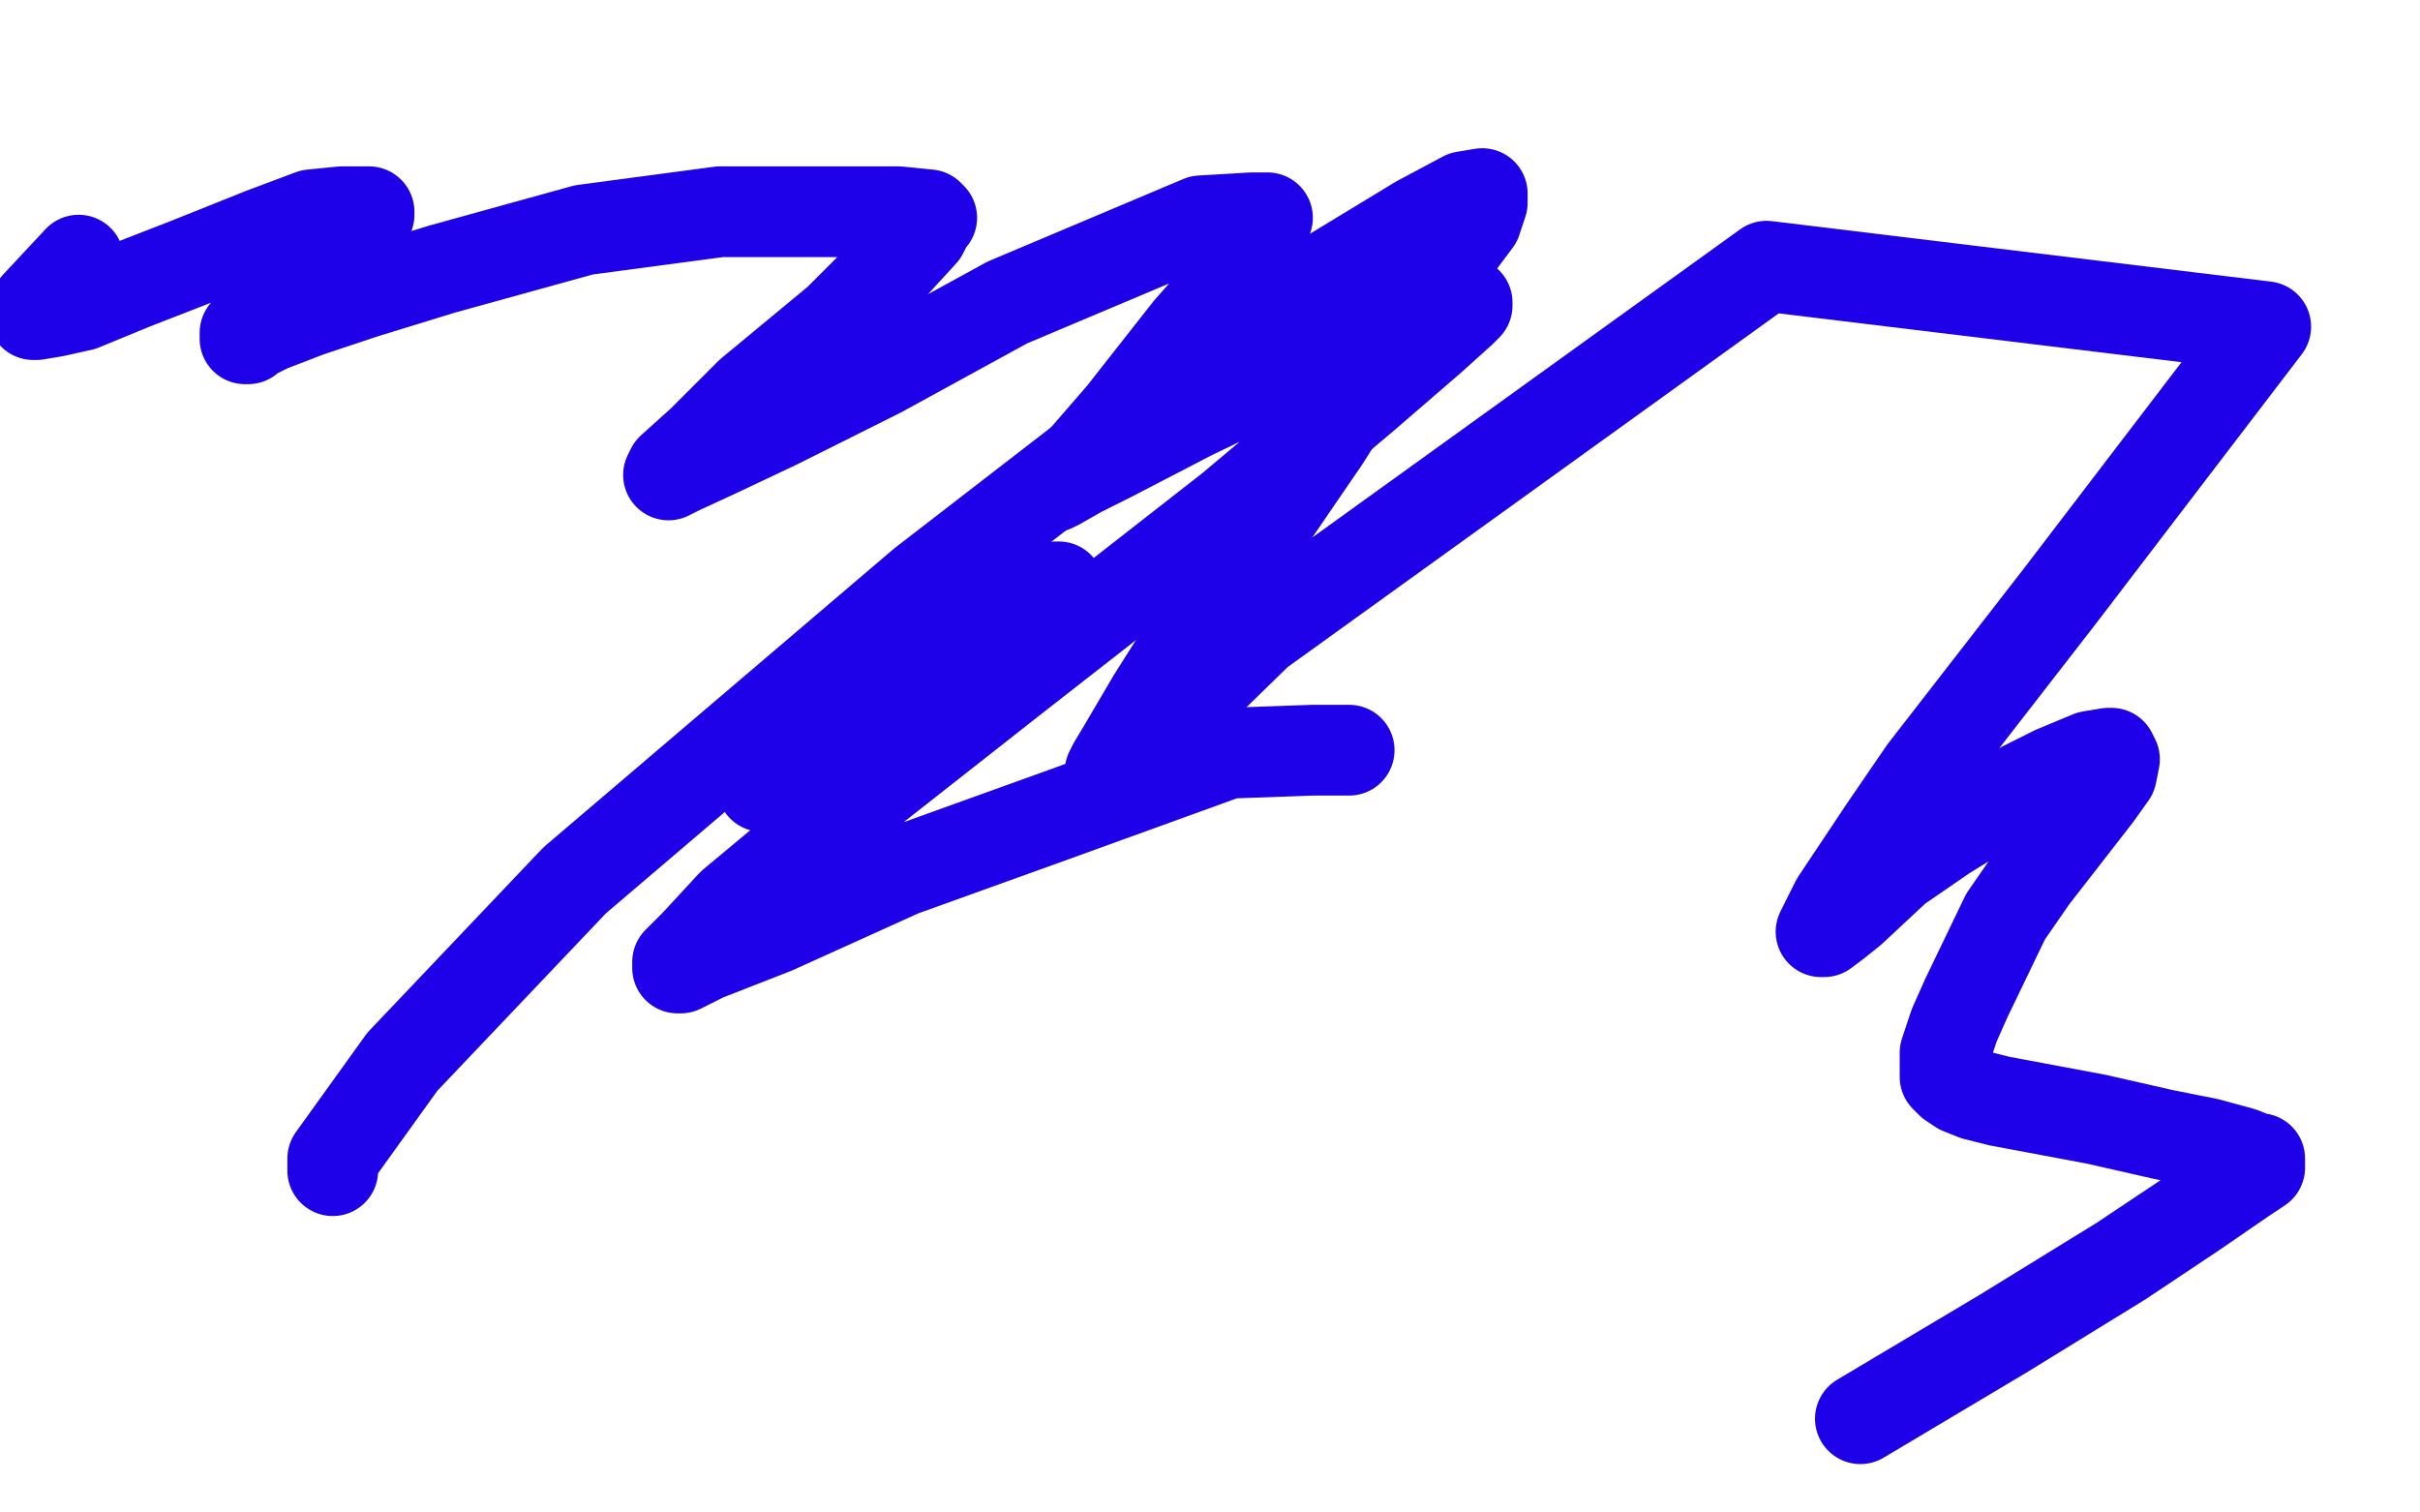
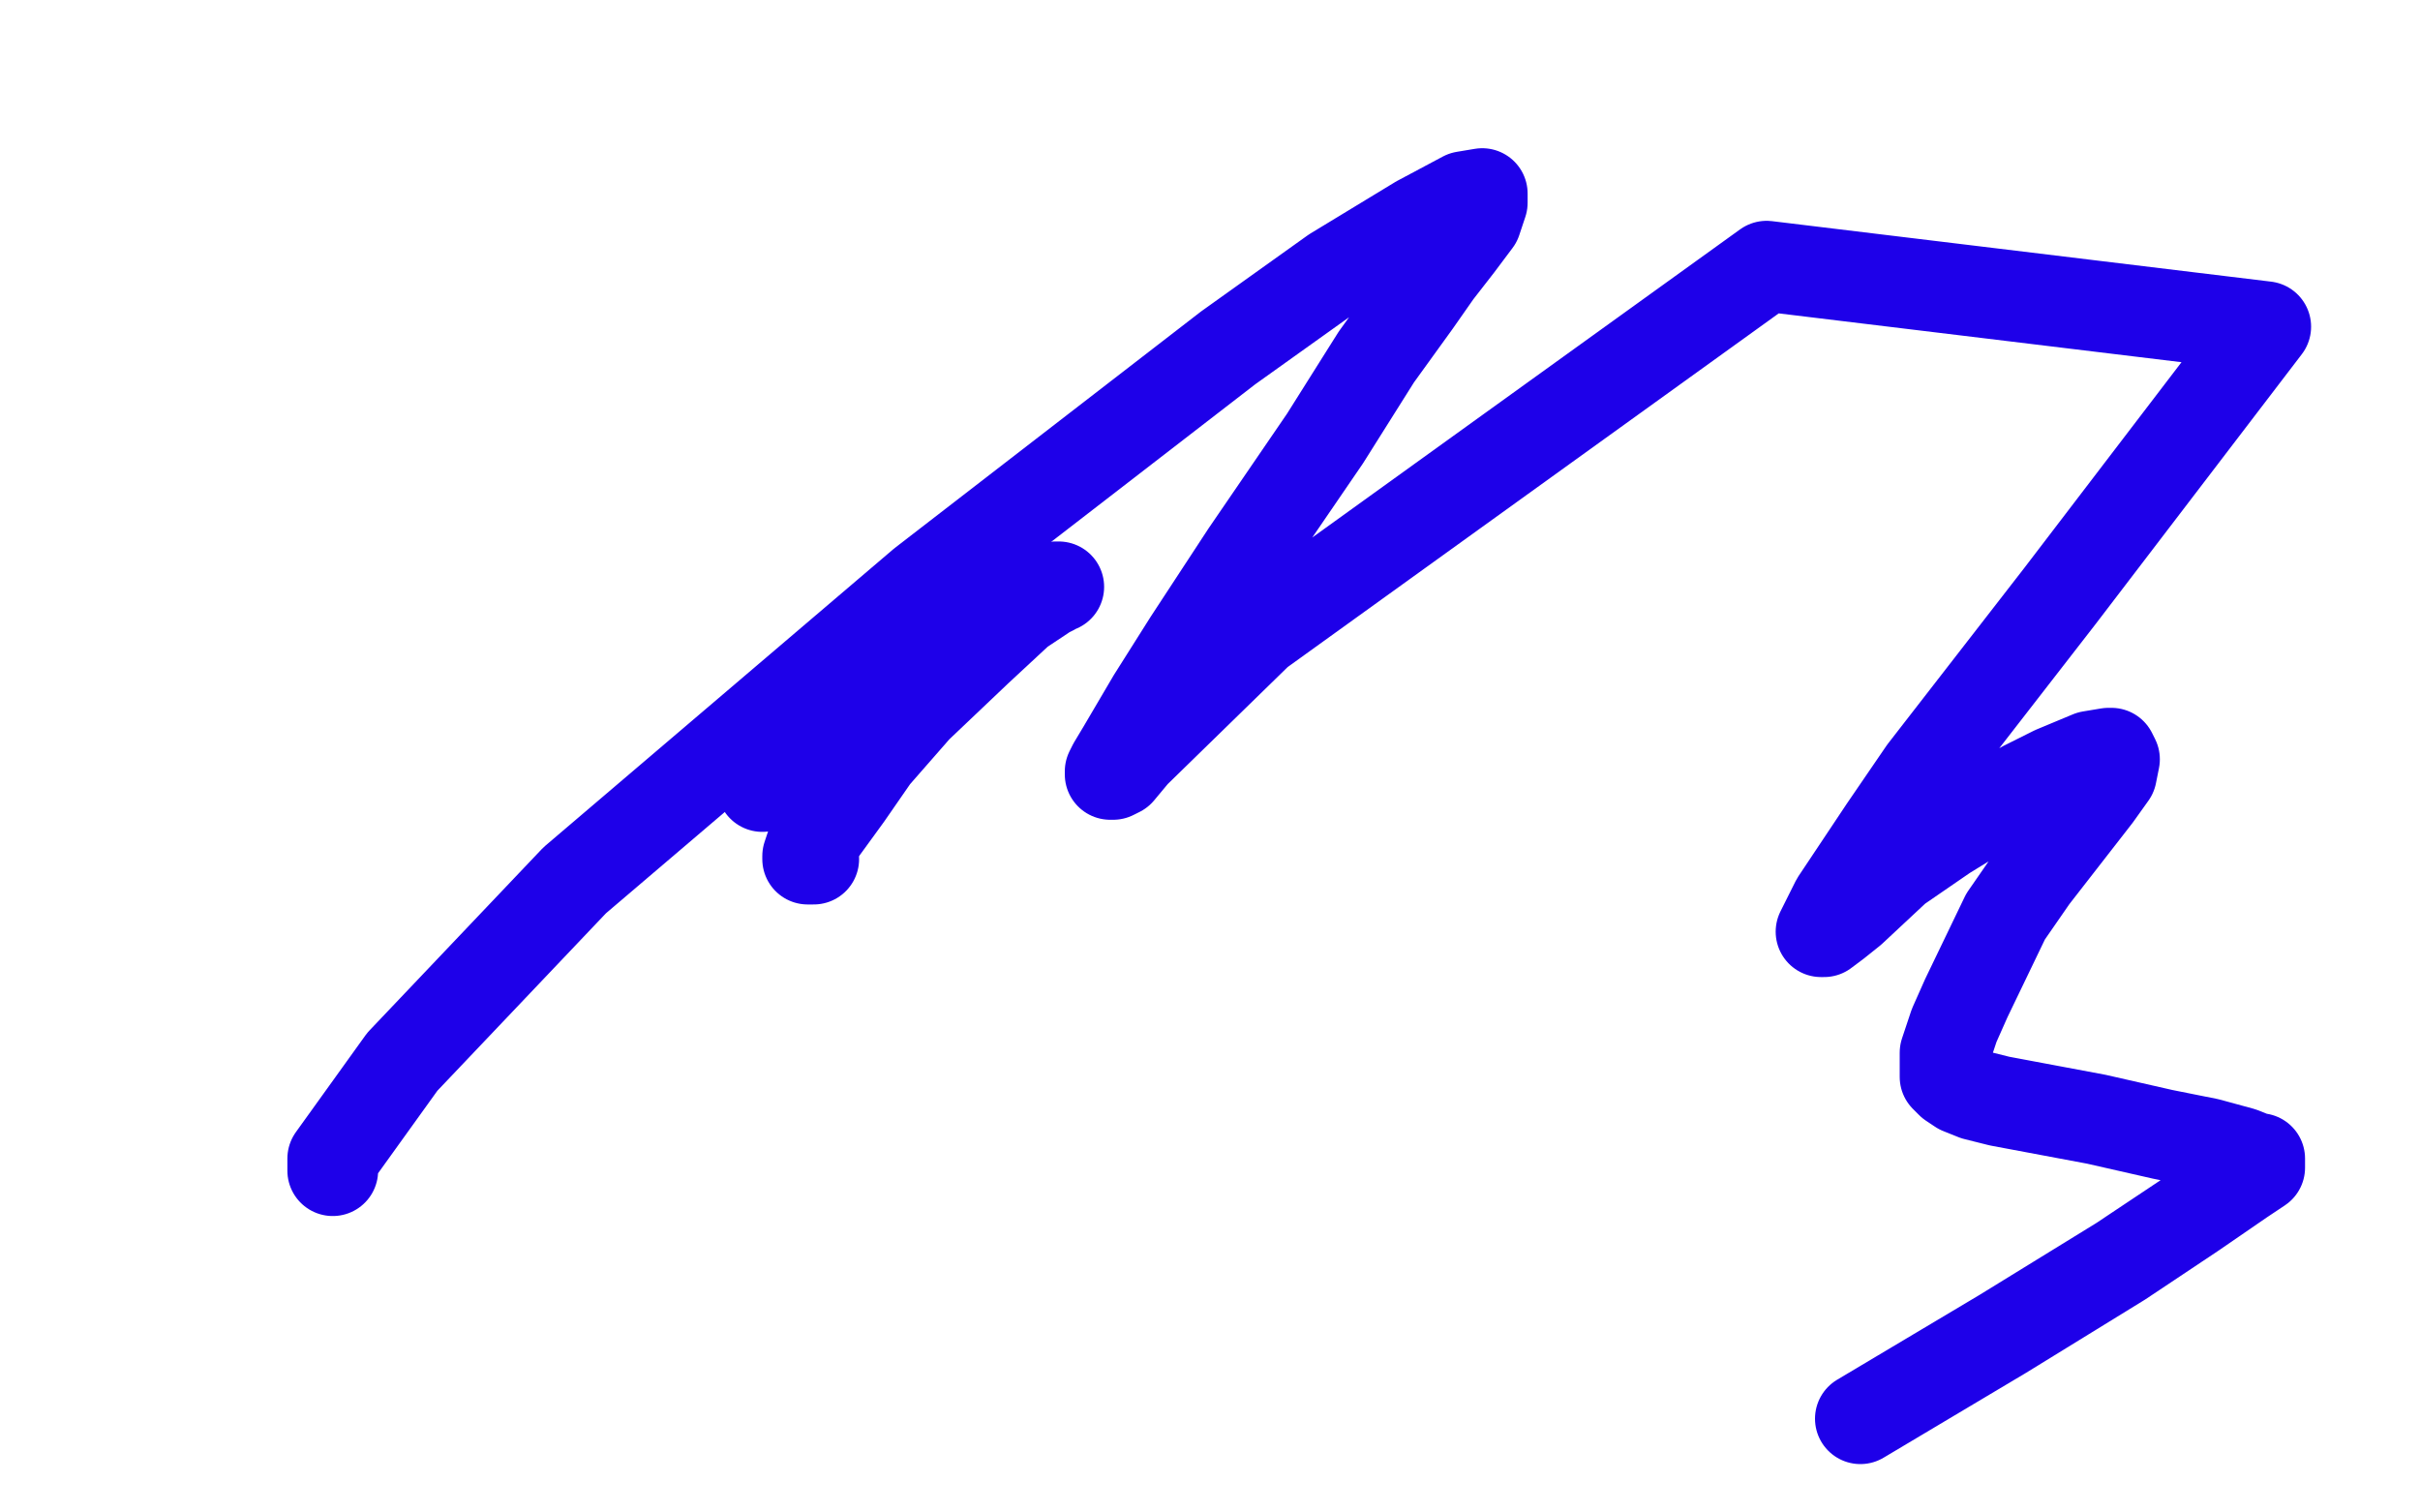
<svg xmlns="http://www.w3.org/2000/svg" width="800" height="500" version="1.1" style="stroke-antialiasing: false">
  <desc>This SVG has been created on https://colorillo.com/</desc>
  <rect x="0" y="0" width="800" height="500" style="fill: rgb(255,255,255); stroke-width:0" />
  <polyline points="252,260 253,259 253,259 258,255 258,255 264,251 264,251 292,229 292,229 309,219 309,219 322,209 322,209 338,200 338,200 344,197 348,195 349,194 350,194 349,194 346,196 337,202 323,215 303,234 289,250 280,263 272,274 268,280 267,283 267,284 268,284 269,284" style="fill: none; stroke: #1e00e9; stroke-width: 30; stroke-linejoin: round; stroke-linecap: round; stroke-antialiasing: false; stroke-antialias: 0; opacity: 1.0" />
-   <polyline points="446,248 444,248 444,248 434,248 434,248 406,249 406,249 348,270 348,270 298,288 298,288 256,307 256,307 233,316 233,316 225,320 224,320 224,318 225,317 230,312 242,299 278,269 334,225 407,168 451,131 473,112 483,103 485,101 485,100 482,100 471,101 453,109 421,124 394,137 367,151 357,156 350,160 348,161 350,160 358,152 371,137 393,109 408,92 414,82 418,75 419,72 414,72 397,73 333,100 291,123 257,140 238,149 225,155 221,157 222,155 232,146 248,130 277,106 294,89 305,77 307,73 308,72 307,71 297,70 273,70 238,70 193,76 146,89 120,97 102,103 89,108 83,111 82,112 81,112 81,111 81,110 86,105 92,100 101,92 111,83 117,77 121,73 122,71 122,70 119,70 113,70 103,71 87,77 62,87 44,94 27,101 18,103 12,104 11,104 12,101 26,86" style="fill: none; stroke: #1e00e9; stroke-width: 30; stroke-linejoin: round; stroke-linecap: round; stroke-antialiasing: false; stroke-antialias: 0; opacity: 1.0" />
  <polyline points="110,387 110,383 110,383 133,351 133,351 190,291 190,291 305,193 305,193 406,115 406,115 441,90 441,90 469,73 484,65 490,64 490,67 488,73 482,81 475,90 468,100 455,118 438,145 412,183 393,212 381,231 371,248 368,253 367,255 367,256 368,256 370,255 375,249 416,209 584,88 749,108 681,197 636,255 623,274 607,298 603,306 602,308 603,308 607,305 612,301 627,287 643,276 669,260 679,255 691,250 697,249 698,249 699,251 698,256 693,263 686,272 672,290 663,303 650,330 646,339 643,348 643,352 643,354 643,355 643,356 644,357 645,358 648,360 653,362 661,364 693,370 715,375 730,378 741,381 746,383 747,383 747,385 747,386 741,390 725,401 701,417 662,441 615,469" style="fill: none; stroke: #1e00e9; stroke-width: 30; stroke-linejoin: round; stroke-linecap: round; stroke-antialiasing: false; stroke-antialias: 0; opacity: 1.0" />
</svg>